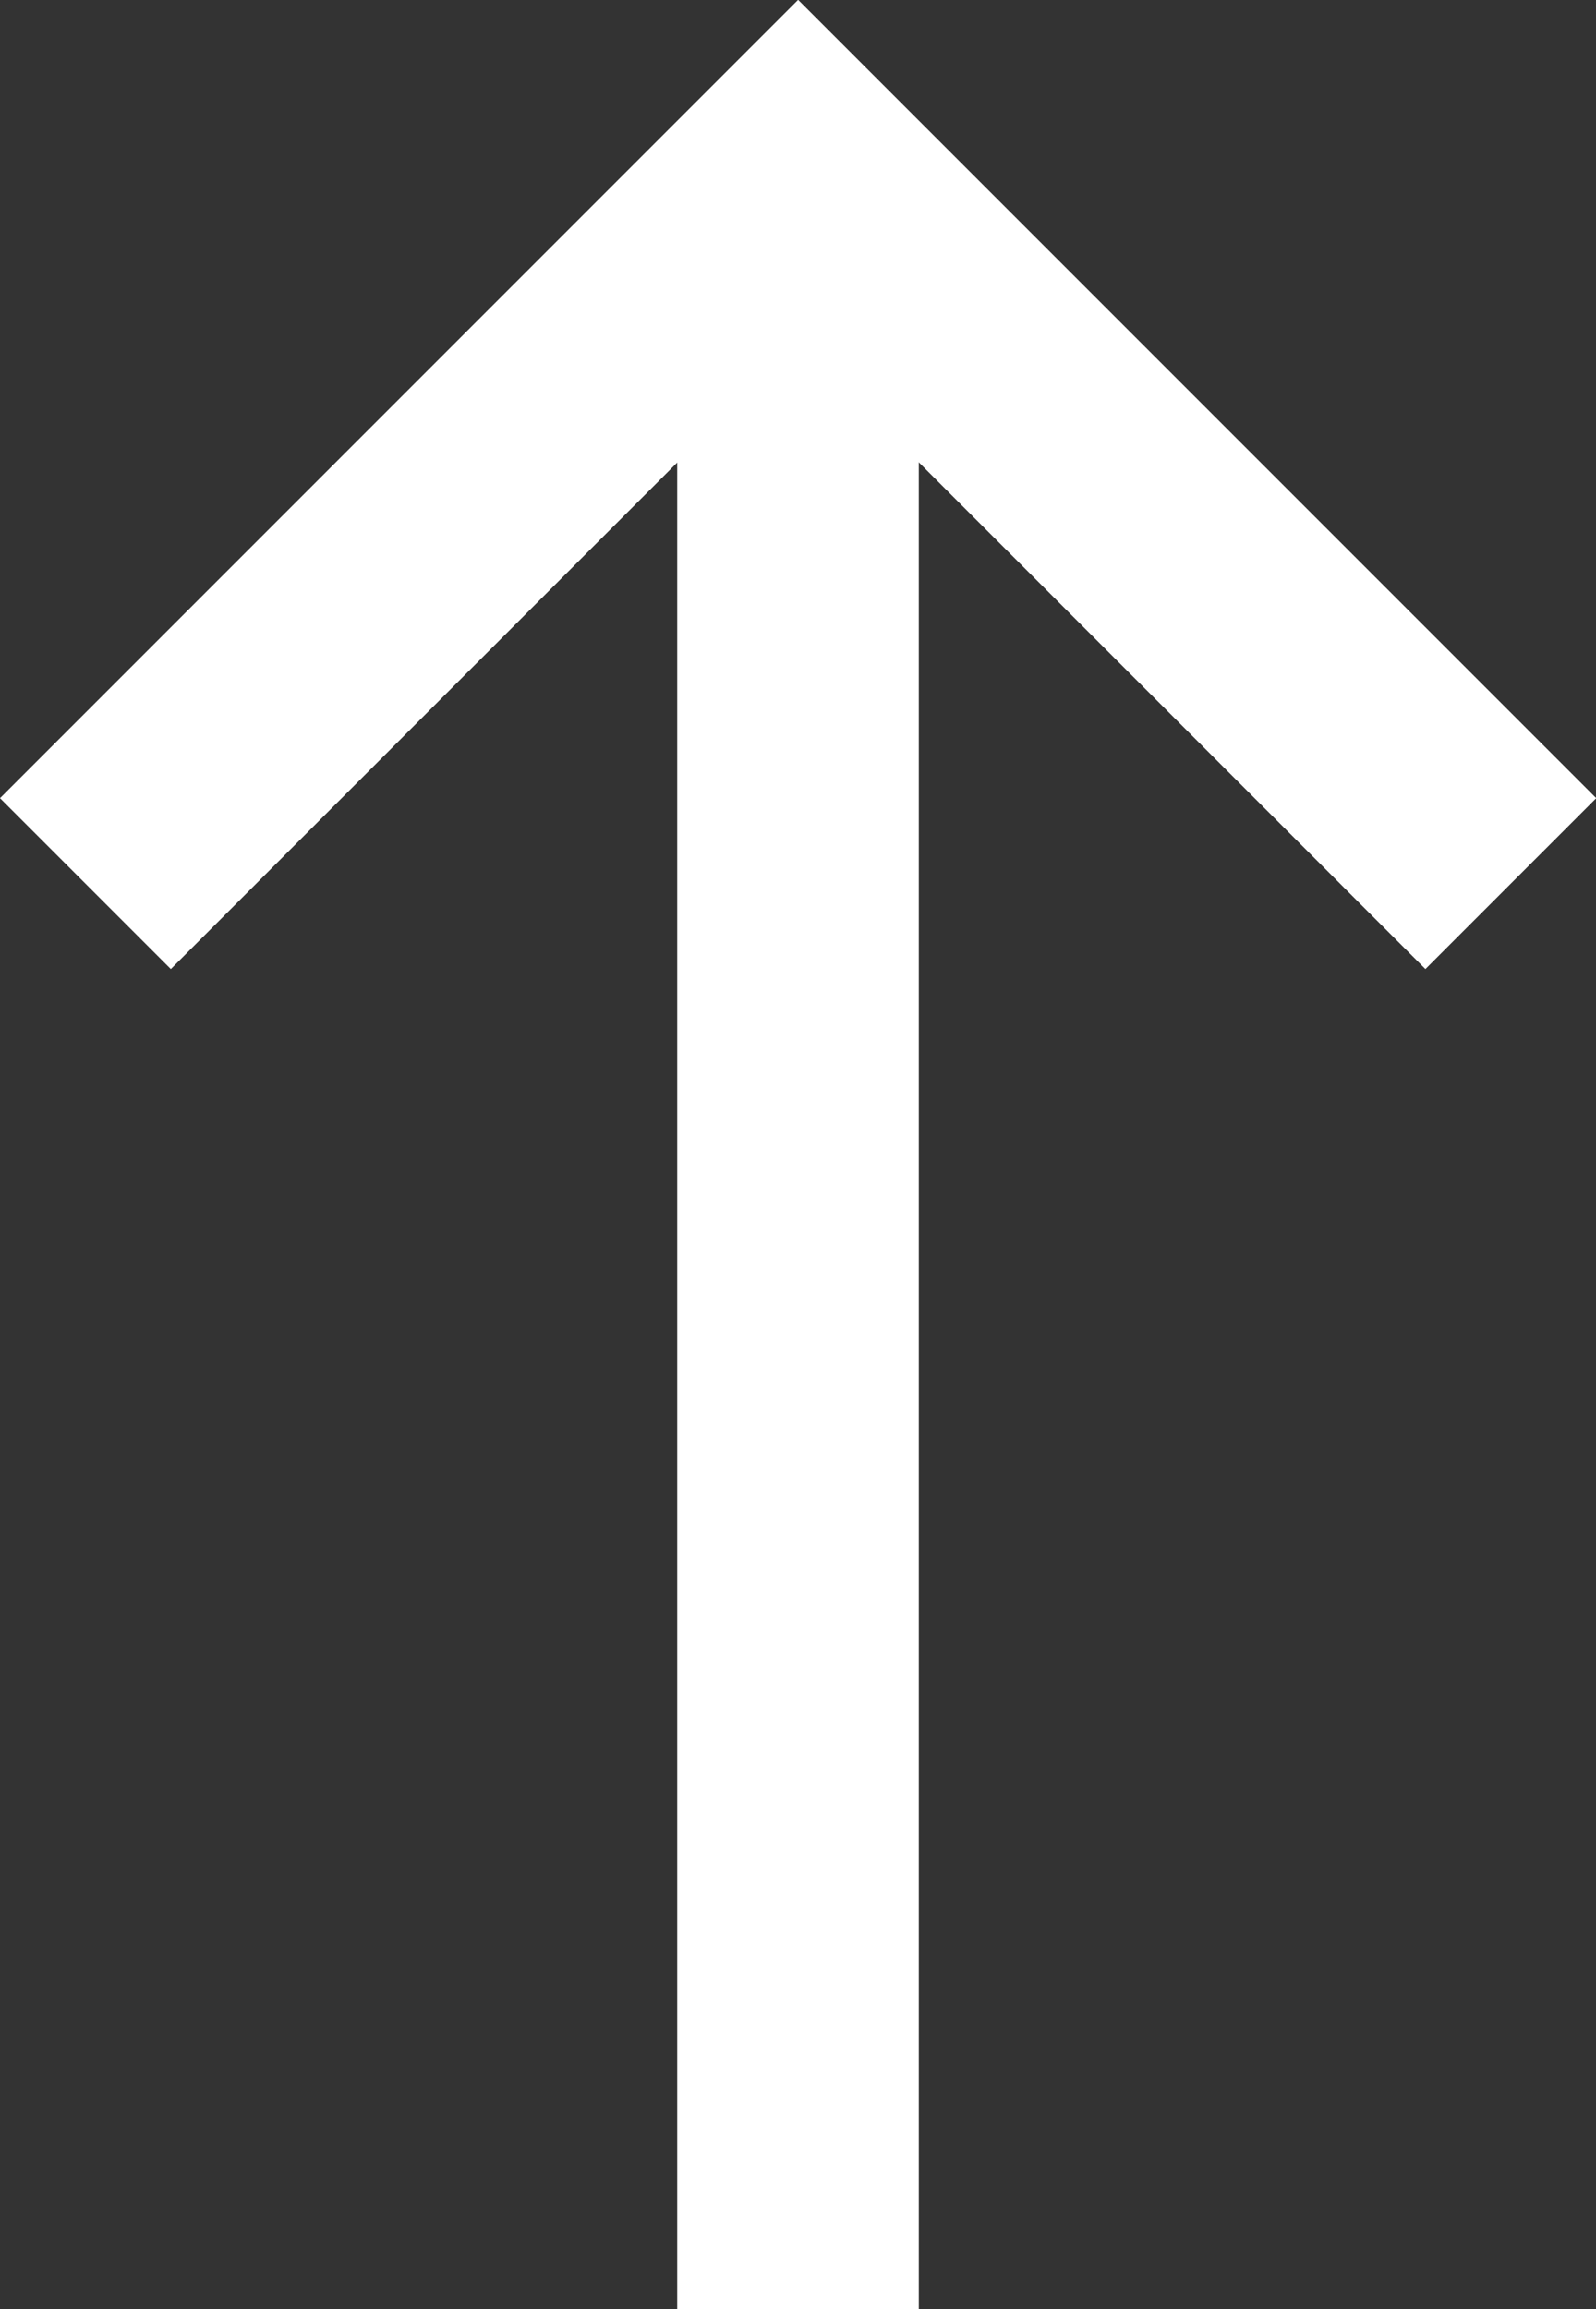
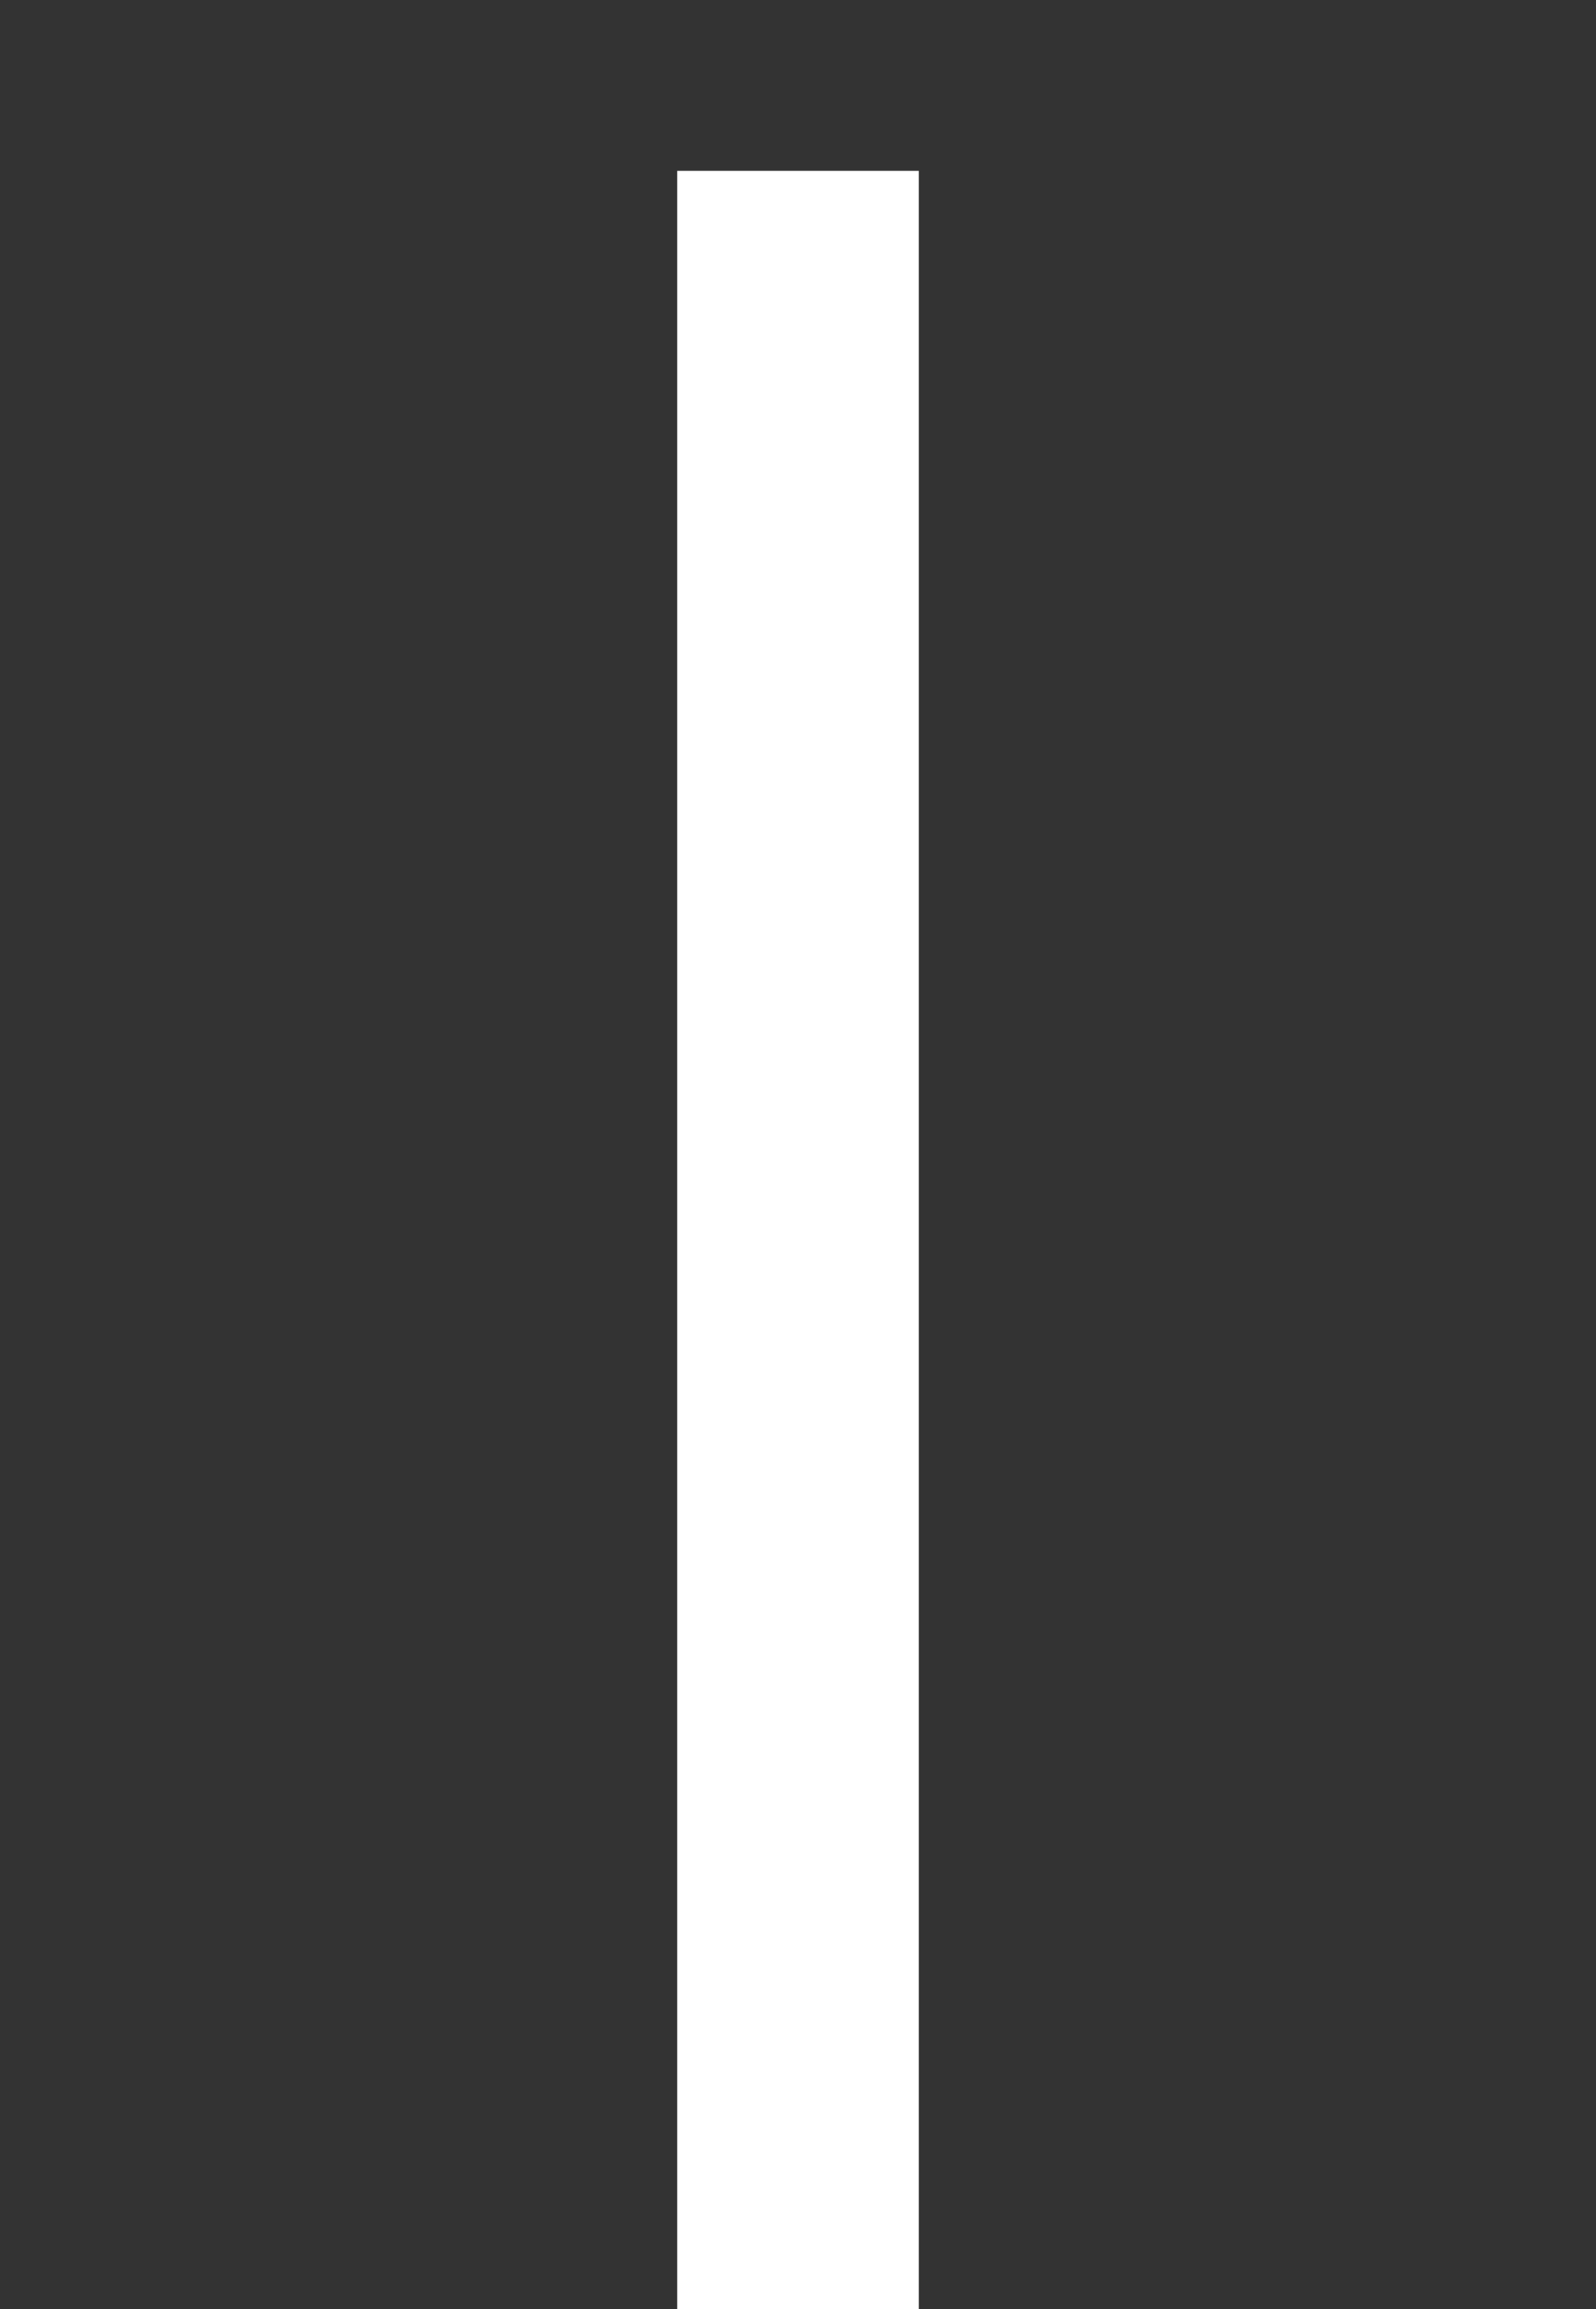
<svg xmlns="http://www.w3.org/2000/svg" width="13.212" height="19.111" viewBox="0 0 13.212 19.111">
  <rect x="0" y="0" width="13.212" height="19.111" fill="#333333" stroke="none" />
  <g id="Group_378" data-name="Group 378" transform="translate(0.707 19.111) rotate(-90)">
-     <path id="Path_30" data-name="Path 30" d="M300,760l5.9,5.9-5.9,5.9" transform="translate(-288.202 -760)" fill="none" stroke="#FFF" stroke-width="2" />
    <line id="Line_12" data-name="Line 12" x2="17.697" transform="translate(0 5.899)" fill="none" stroke="#FFF" stroke-width="2" />
  </g>
</svg>